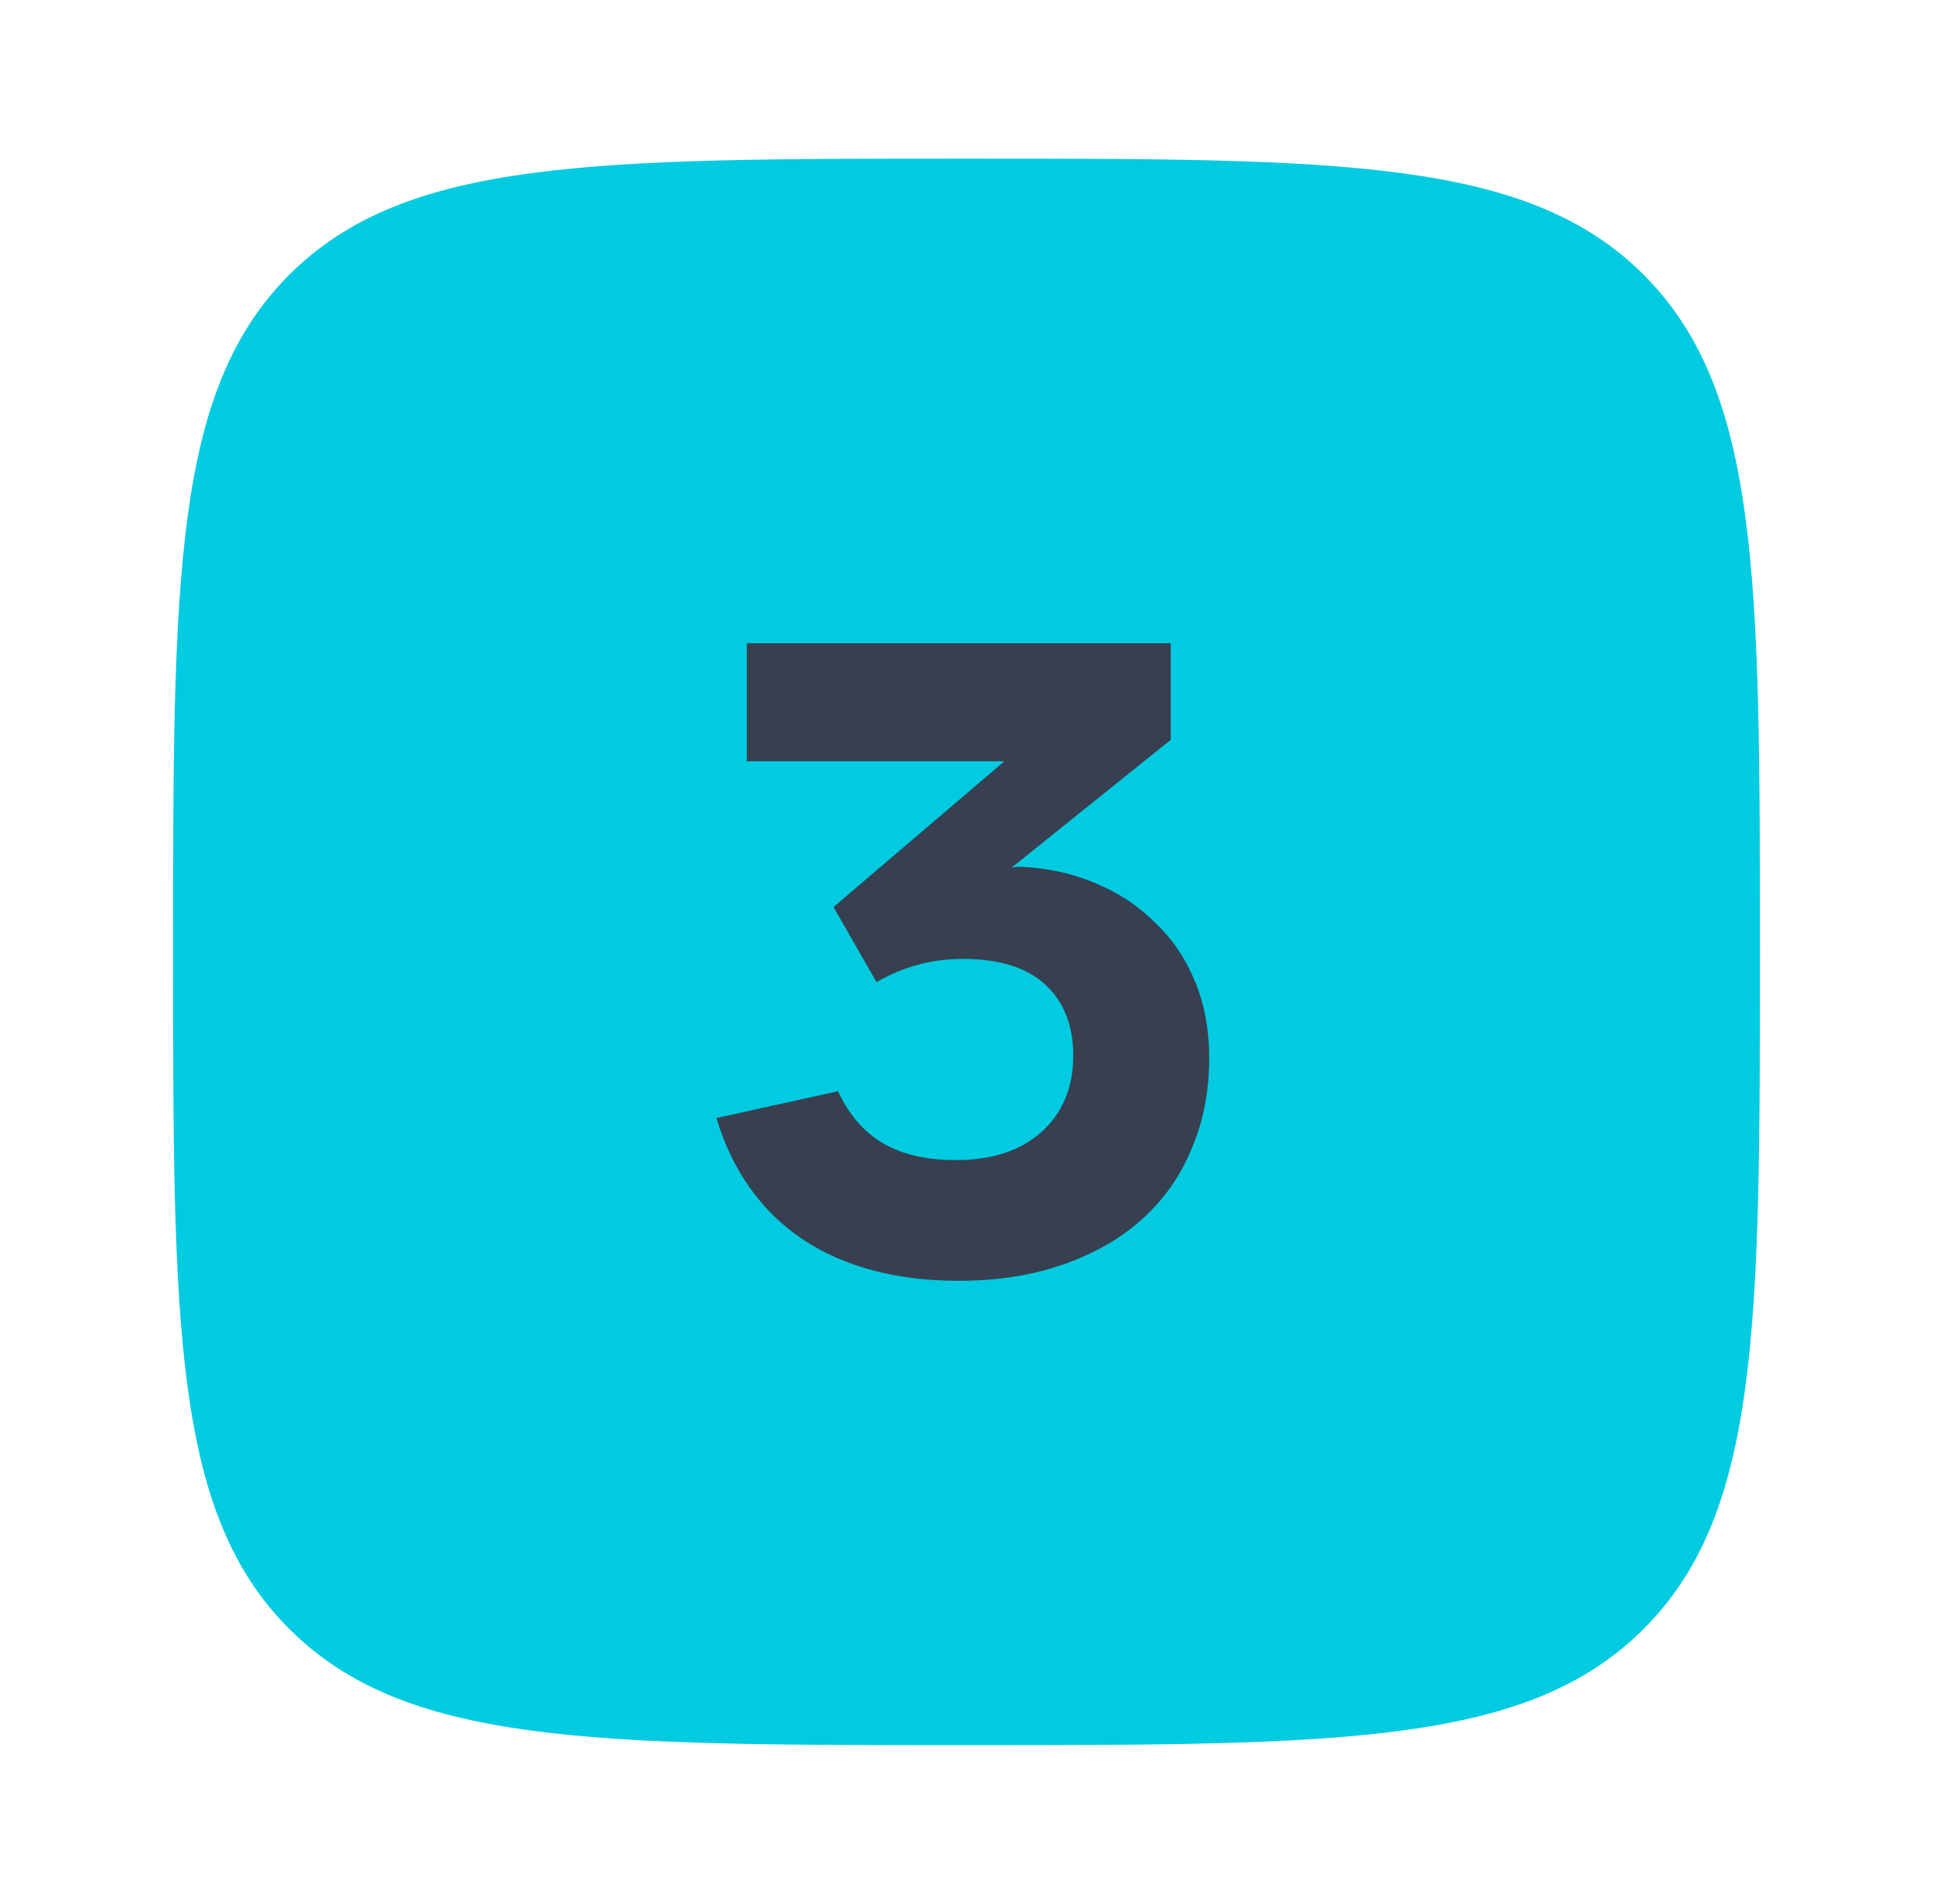
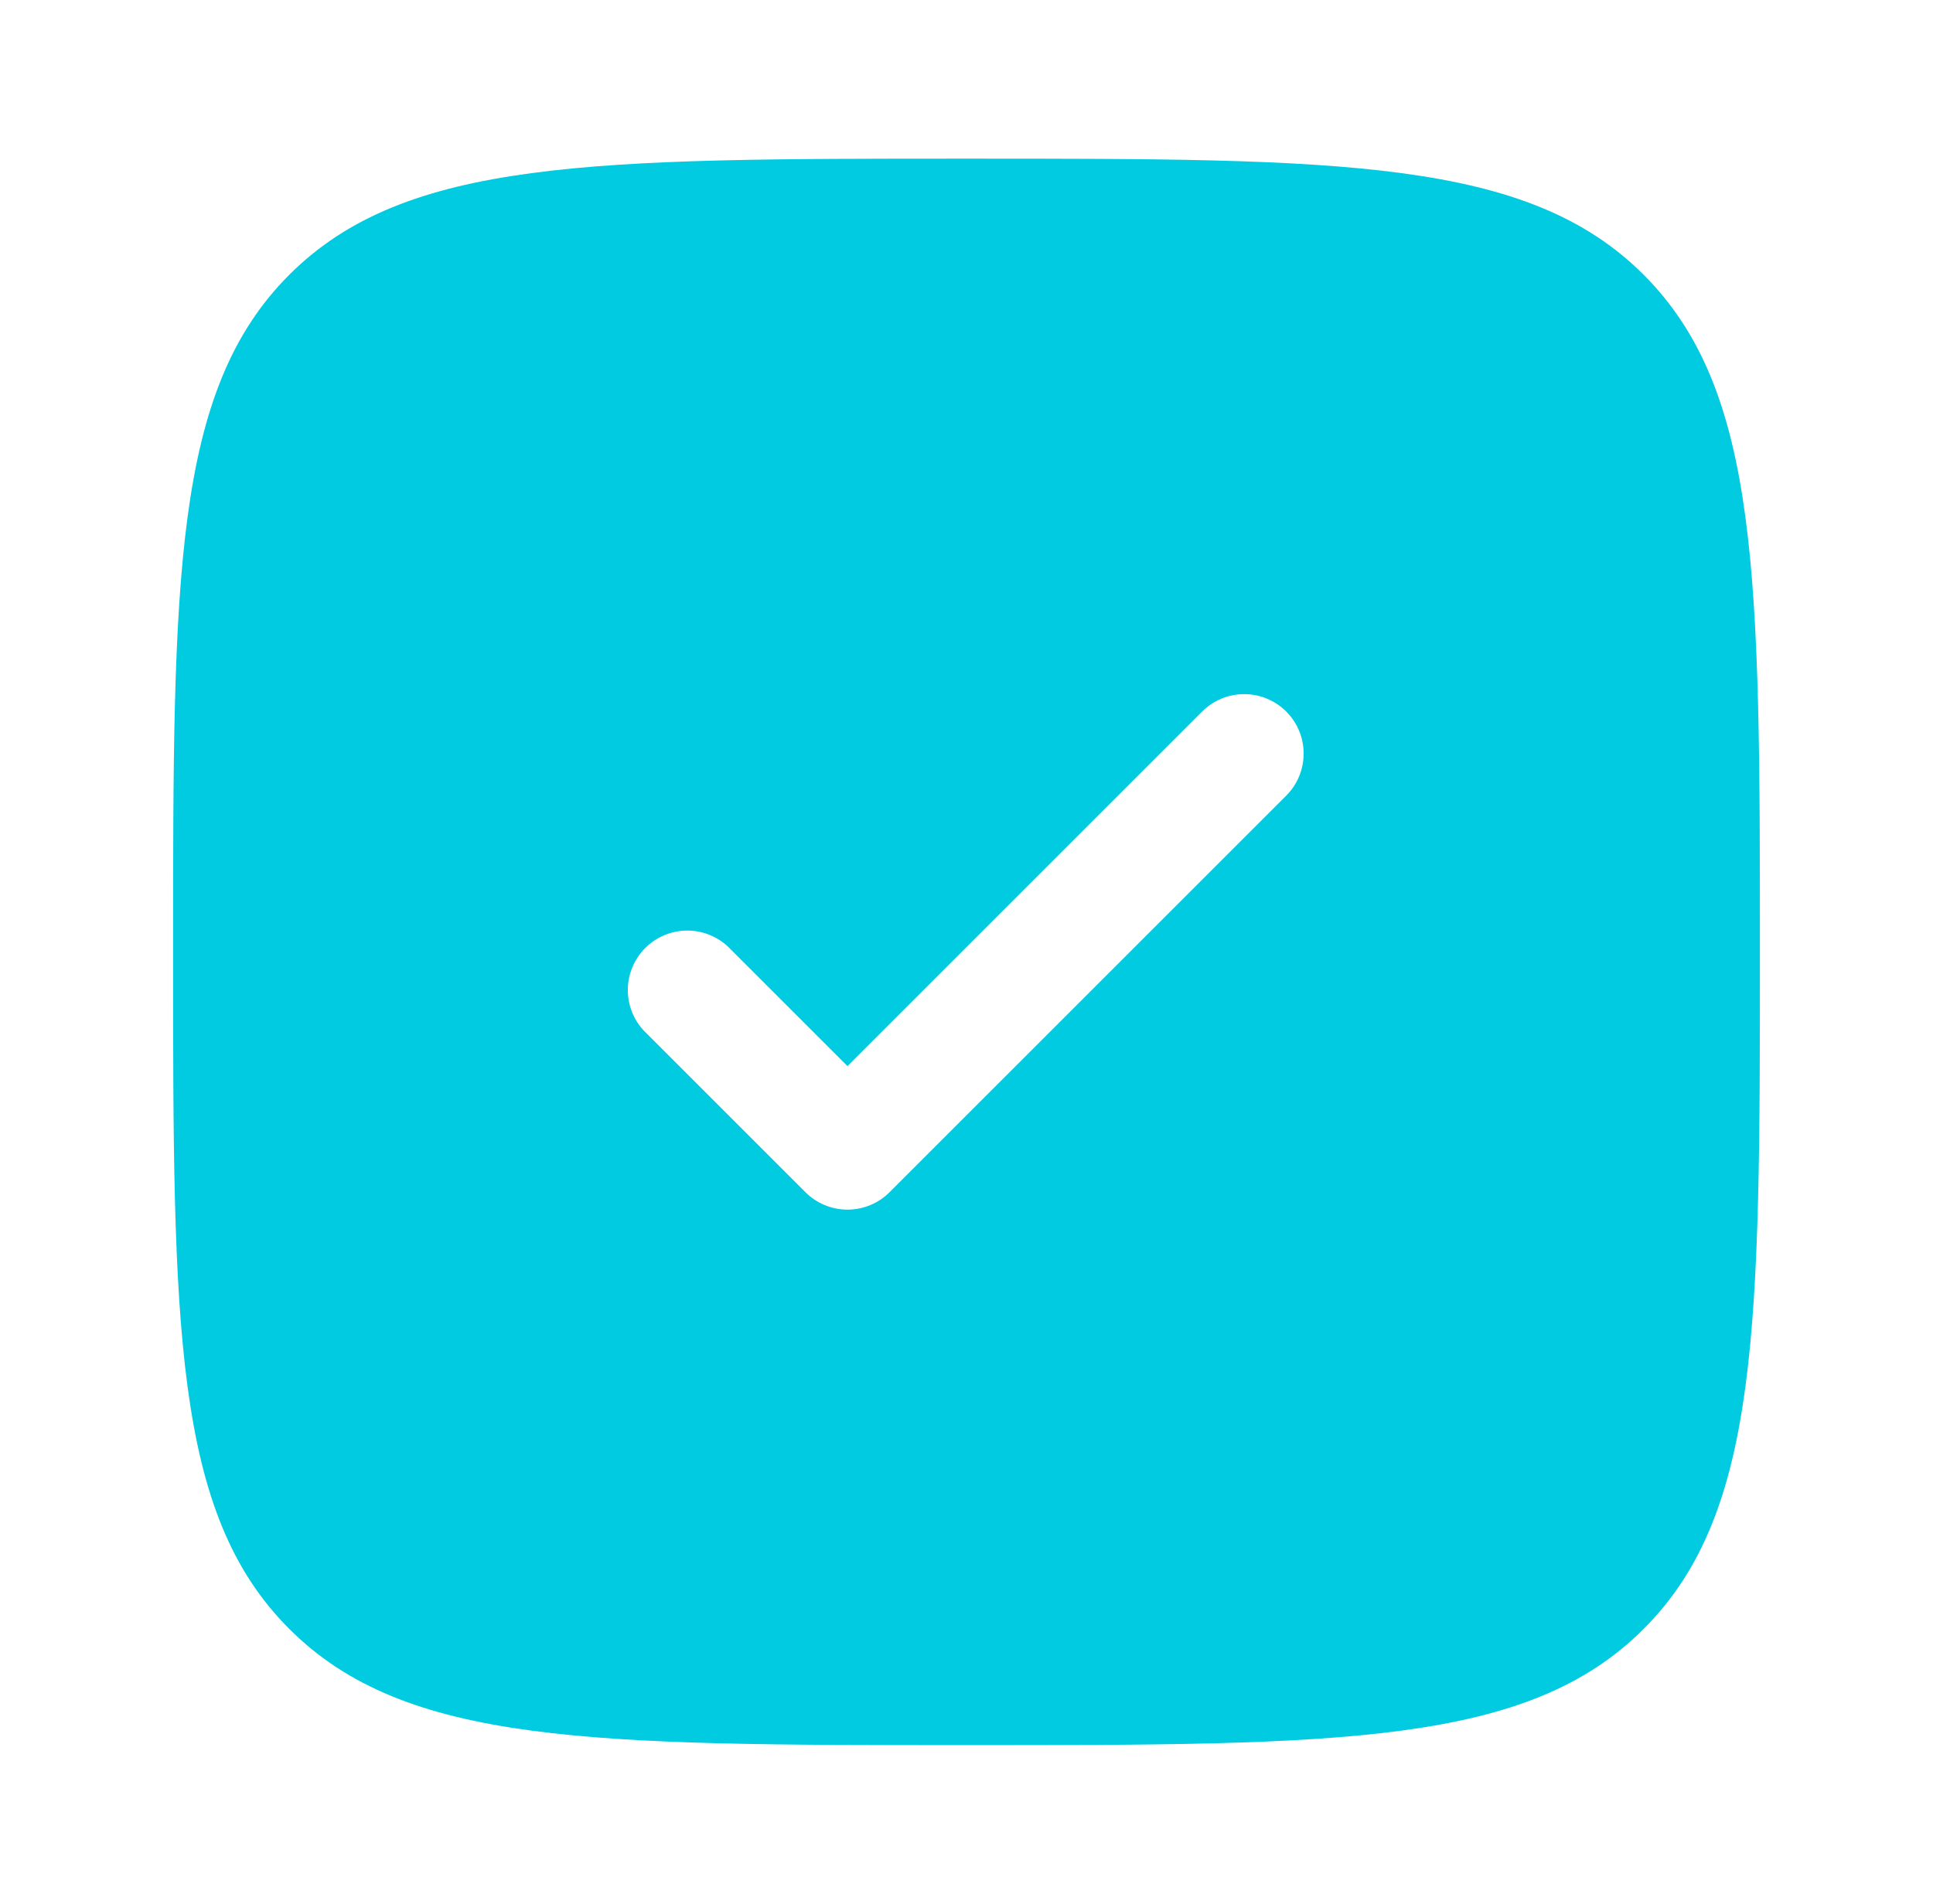
<svg xmlns="http://www.w3.org/2000/svg" width="67" height="66" viewBox="0 0 67 66" fill="none">
  <path fill-rule="evenodd" clip-rule="evenodd" d="M33.5 60.5C20.537 60.5 14.055 60.5 10.026 56.471C6 52.448 6 45.964 6 33C6 20.037 6 13.555 10.026 9.526C14.057 5.5 20.537 5.5 33.5 5.5C46.464 5.5 52.945 5.5 56.971 9.526C61 13.558 61 20.037 61 33C61 45.964 61 52.445 56.971 56.471C52.948 60.5 46.464 60.5 33.5 60.5ZM44.583 24.668C44.969 25.054 45.186 25.579 45.186 26.125C45.186 26.672 44.969 27.196 44.583 27.583L30.832 41.333C30.446 41.719 29.922 41.936 29.375 41.936C28.828 41.936 28.304 41.719 27.918 41.333L22.418 35.833C22.215 35.644 22.052 35.416 21.94 35.163C21.827 34.91 21.766 34.637 21.761 34.36C21.756 34.083 21.807 33.808 21.911 33.551C22.015 33.294 22.169 33.061 22.365 32.865C22.561 32.669 22.794 32.515 23.051 32.411C23.308 32.308 23.583 32.257 23.86 32.261C24.137 32.266 24.41 32.327 24.663 32.44C24.916 32.553 25.144 32.715 25.332 32.918L29.375 36.96L41.667 24.668C42.054 24.281 42.578 24.064 43.125 24.064C43.672 24.064 44.196 24.281 44.583 24.668Z" fill="#00CBE0" />
-   <path d="M16.5 20H47.5V48H16.5V20Z" fill="#00CBE0" />
-   <path d="M33.232 44.403C31.083 44.403 29.285 43.928 27.838 42.977C26.392 42.006 25.389 40.6 24.831 38.761L29.047 37.831C29.419 38.637 29.936 39.236 30.597 39.629C31.259 40.022 32.106 40.218 33.139 40.218C34.379 40.218 35.361 39.898 36.084 39.257C36.828 38.596 37.2 37.707 37.2 36.591C37.2 35.558 36.88 34.742 36.239 34.142C35.599 33.543 34.638 33.243 33.356 33.243C32.302 33.243 31.31 33.512 30.38 34.049L28.892 31.445L34.813 26.392H25.885V22.3H40.579V25.648L35.061 30.081C35.144 30.061 35.247 30.05 35.371 30.05C36.301 30.091 37.159 30.277 37.944 30.608C38.75 30.939 39.443 31.393 40.021 31.972C40.62 32.53 41.086 33.212 41.416 34.018C41.747 34.803 41.912 35.692 41.912 36.684C41.912 37.842 41.706 38.895 41.292 39.846C40.9 40.797 40.321 41.613 39.556 42.295C38.812 42.956 37.903 43.473 36.828 43.845C35.754 44.217 34.555 44.403 33.232 44.403Z" fill="#373F50" />
</svg>